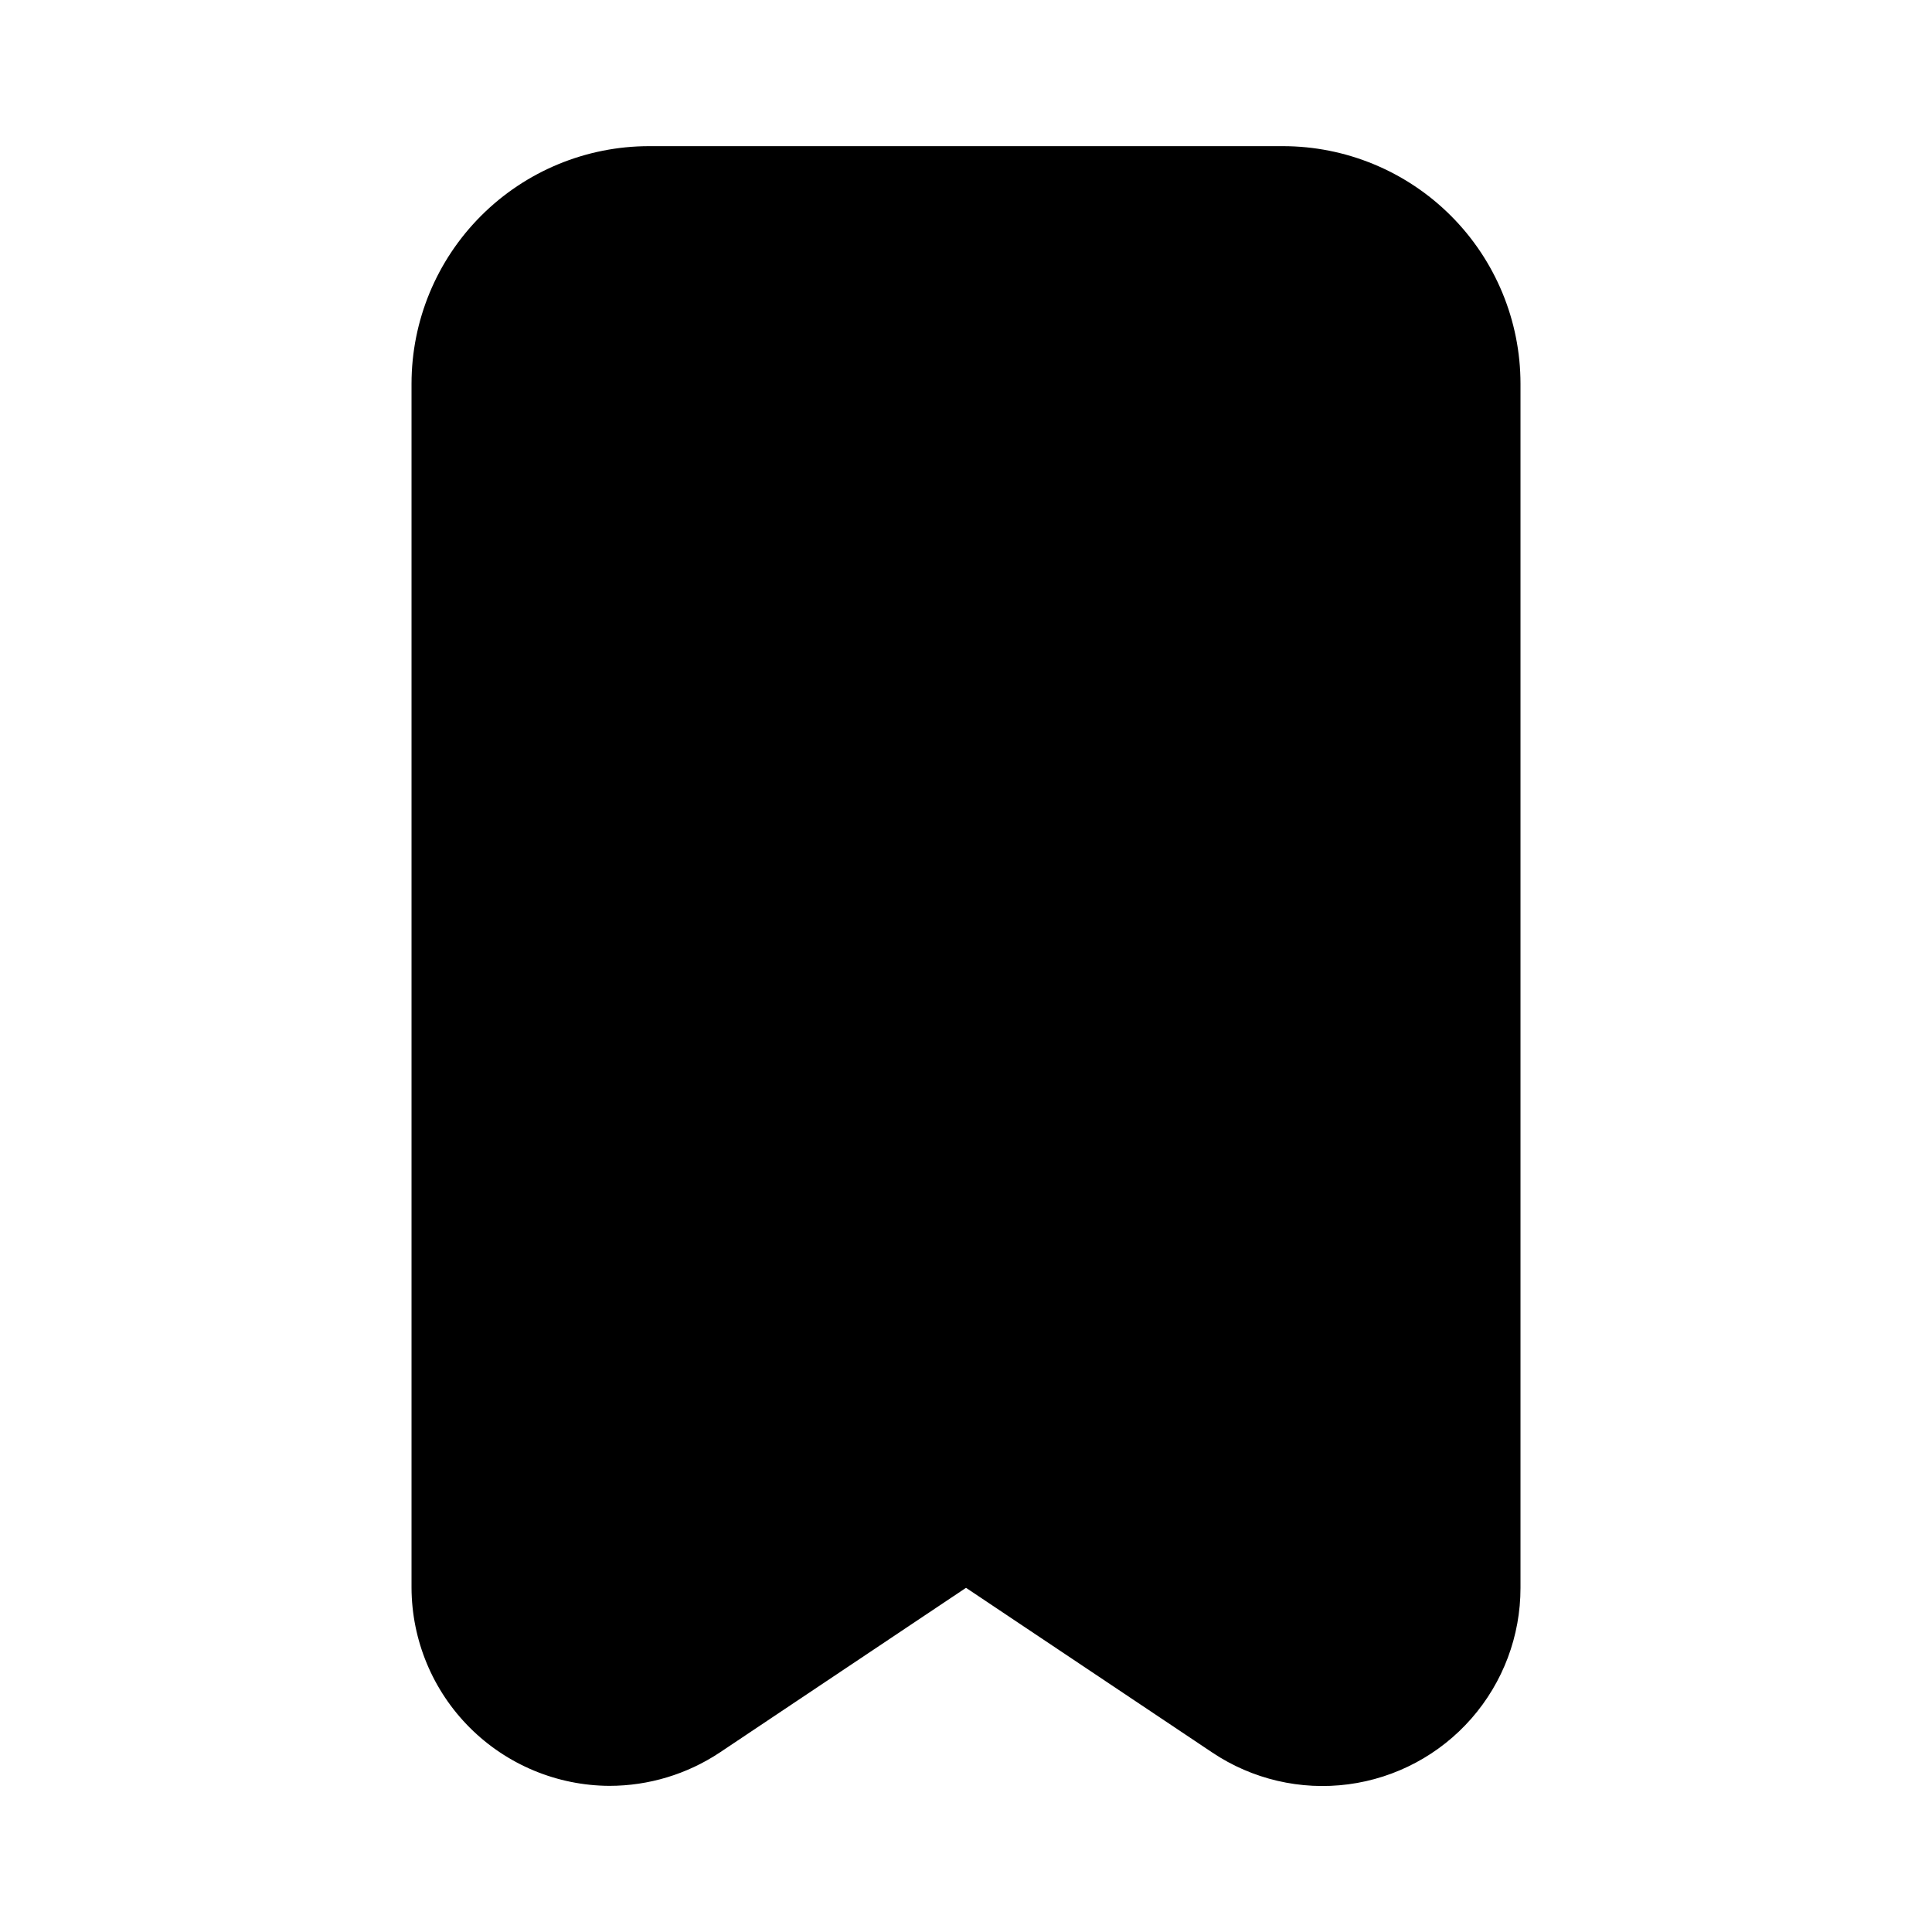
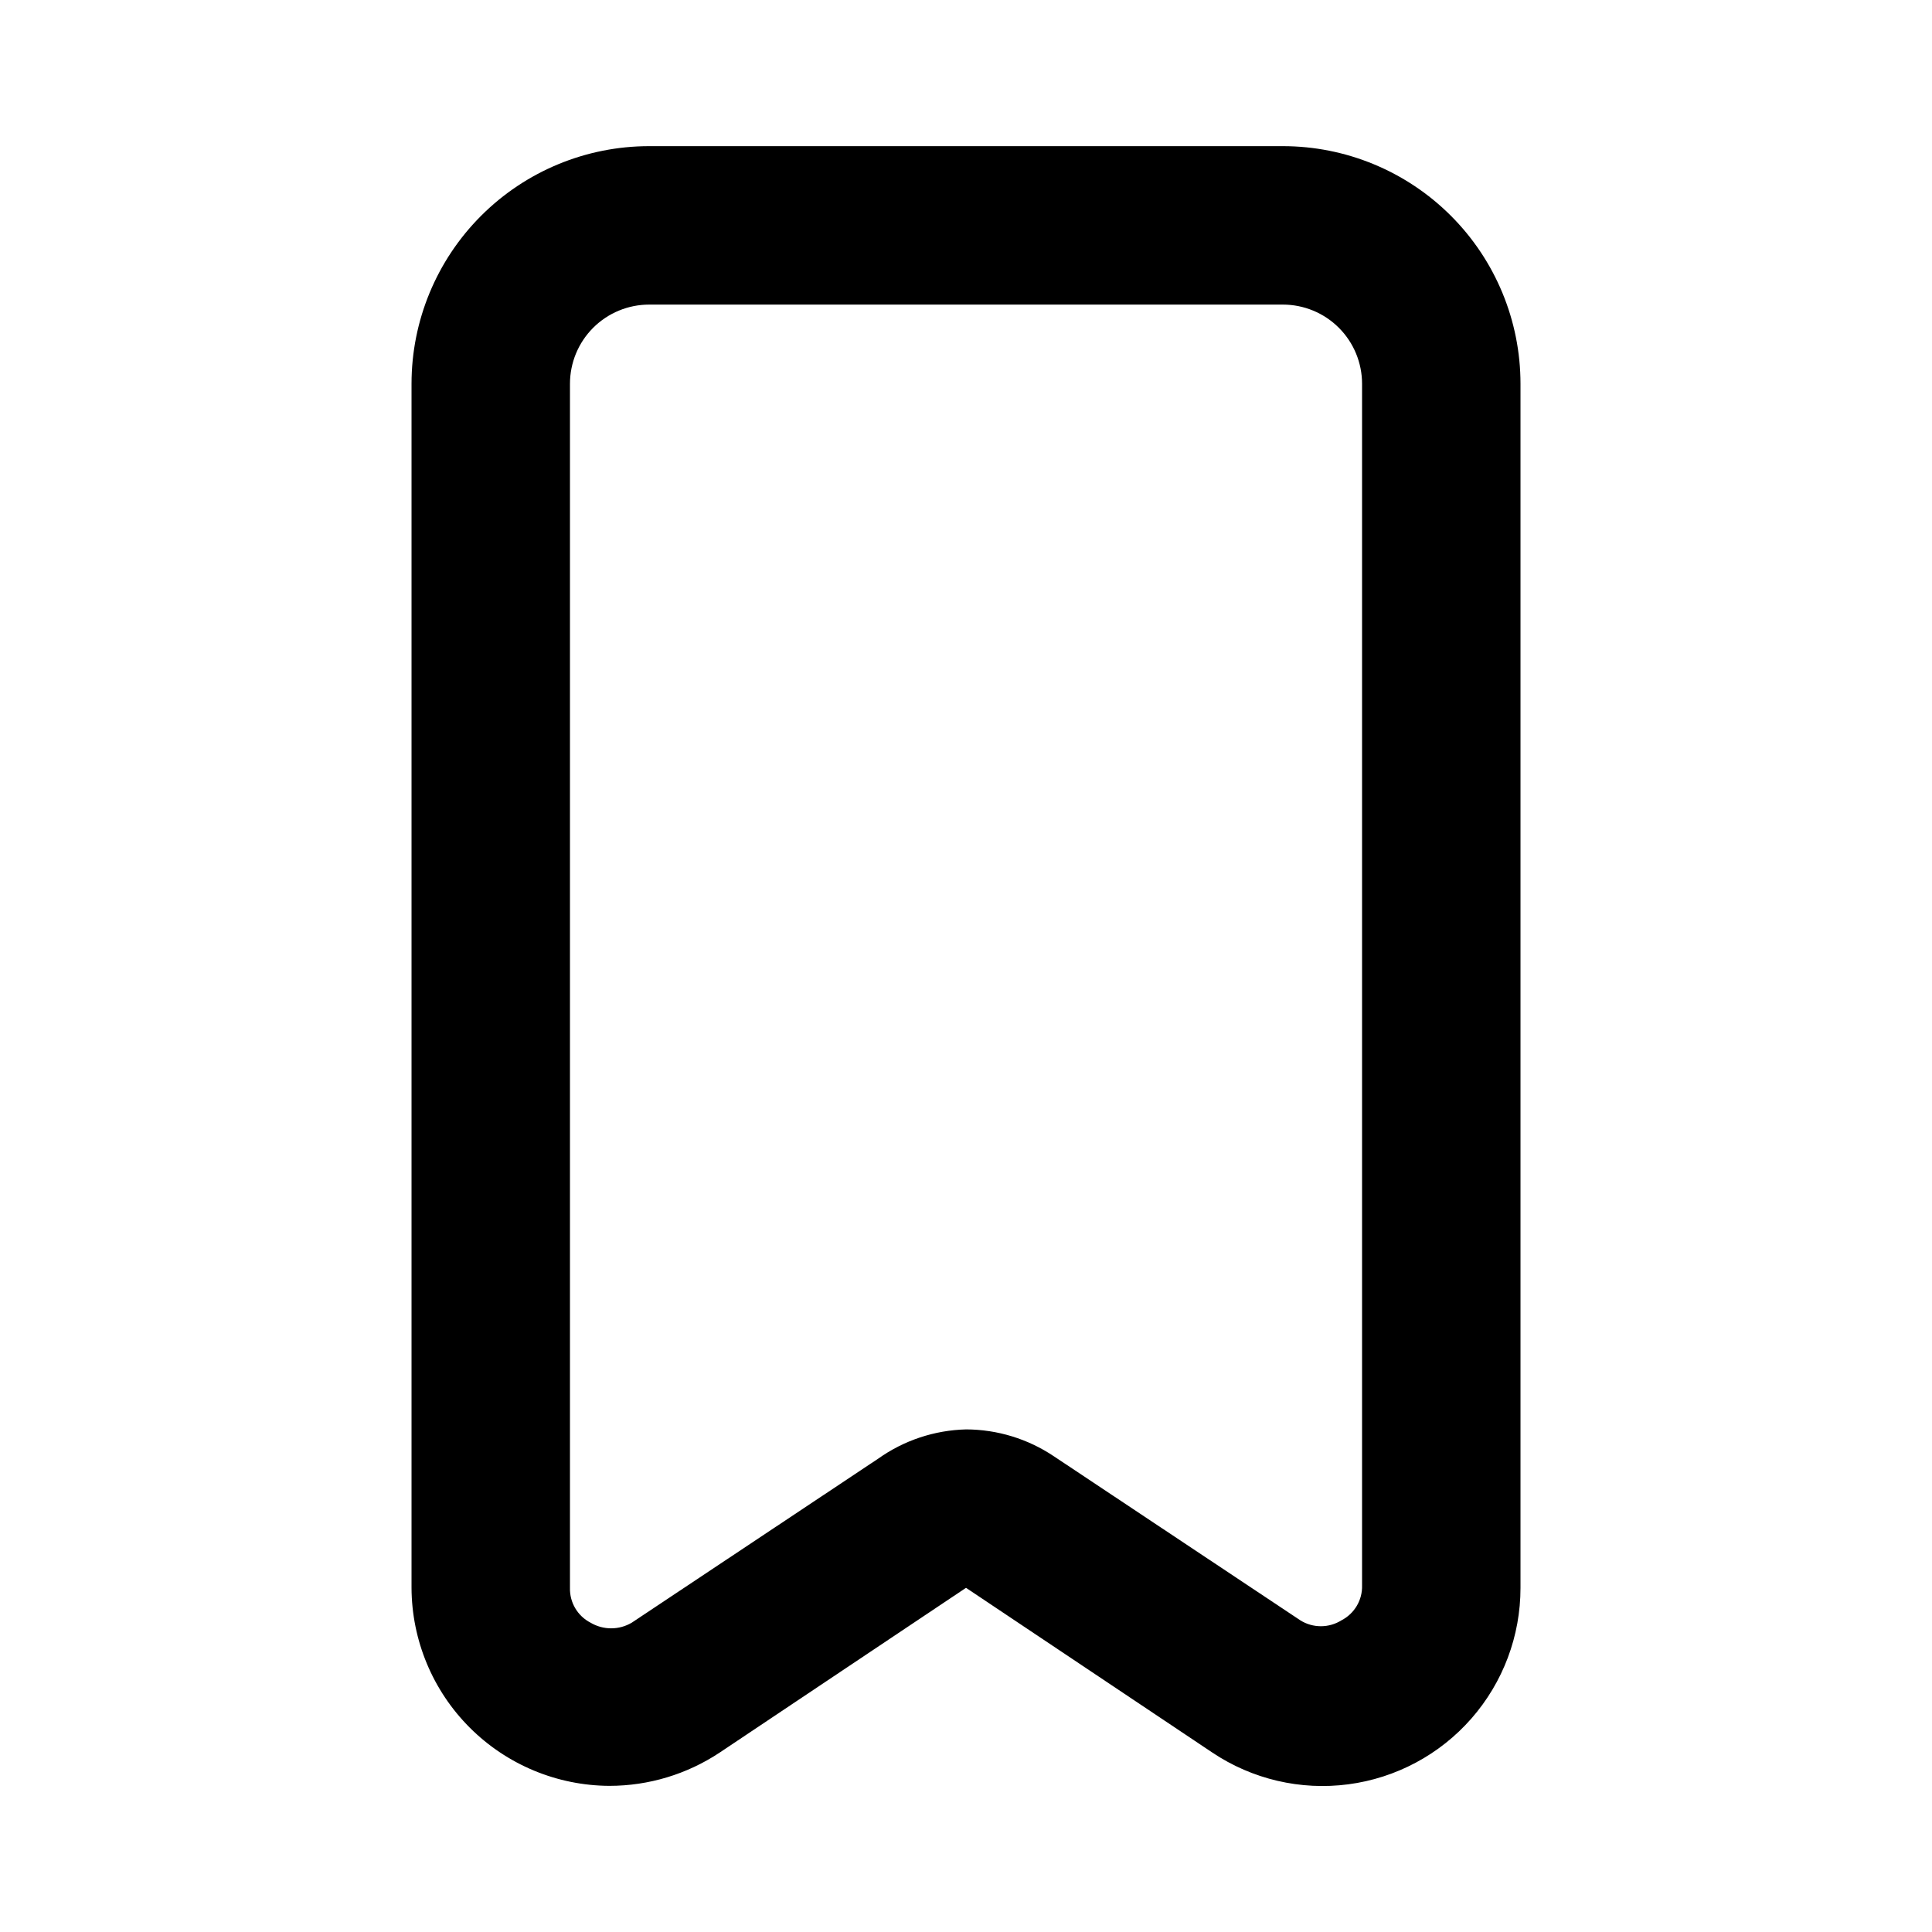
<svg xmlns="http://www.w3.org/2000/svg" fill="#000000" width="800px" height="800px" version="1.1" viewBox="144 144 512 512">
  <g>
    <path d="m305.54 617.27c-13.902-0.055-27.219-5.602-37.051-15.43-9.828-9.832-15.375-23.148-15.43-37.051v-319.08c0-16.703 6.633-32.723 18.445-44.531 11.809-11.809 27.828-18.445 44.531-18.445h167.94-0.004c16.703 0 32.723 6.637 44.531 18.445 11.812 11.809 18.445 27.828 18.445 44.531v319.08c0.012 12.742-4.613 25.051-13.008 34.633-8.398 9.582-19.992 15.781-32.625 17.441-12.629 1.664-25.434-1.324-36.023-8.41l-65.285-43.664-65.285 43.664c-8.652 5.738-18.801 8.805-29.18 8.816zm94.465-94.465c8.301 0.023 16.41 2.508 23.301 7.137l65.285 43.453v0.004c3.336 2.09 7.578 2.09 10.914 0 3.445-1.777 5.566-5.367 5.457-9.238v-318.45c0-5.566-2.211-10.906-6.148-14.844-3.934-3.938-9.273-6.148-14.844-6.148h-167.93c-5.57 0-10.906 2.211-14.844 6.148s-6.148 9.277-6.148 14.844v319.08c-0.109 3.871 2.012 7.465 5.457 9.238 3.367 1.992 7.551 1.992 10.914 0l65.285-43.453h0.004c6.816-4.856 14.93-7.559 23.301-7.769z" />
-     <path d="m477.04 591.03-65.496-44.086c-3.426-2.254-7.441-3.457-11.543-3.457-4.106 0-8.121 1.203-11.547 3.457l-65.496 44.086c-6.356 4.223-14.027 5.992-21.594 4.981-7.562-1.008-14.504-4.734-19.527-10.477-5.023-5.742-7.793-13.113-7.789-20.746v-319.08c0-11.137 4.422-21.812 12.297-29.688 7.871-7.875 18.551-12.297 29.688-12.297h167.94-0.004c11.137 0 21.816 4.422 29.688 12.297 7.875 7.875 12.297 18.551 12.297 29.688v319.08c0.004 7.633-2.766 15.004-7.789 20.746-5.023 5.742-11.965 9.469-19.527 10.477-7.562 1.012-15.238-0.758-21.594-4.981z" />
  </g>
</svg>